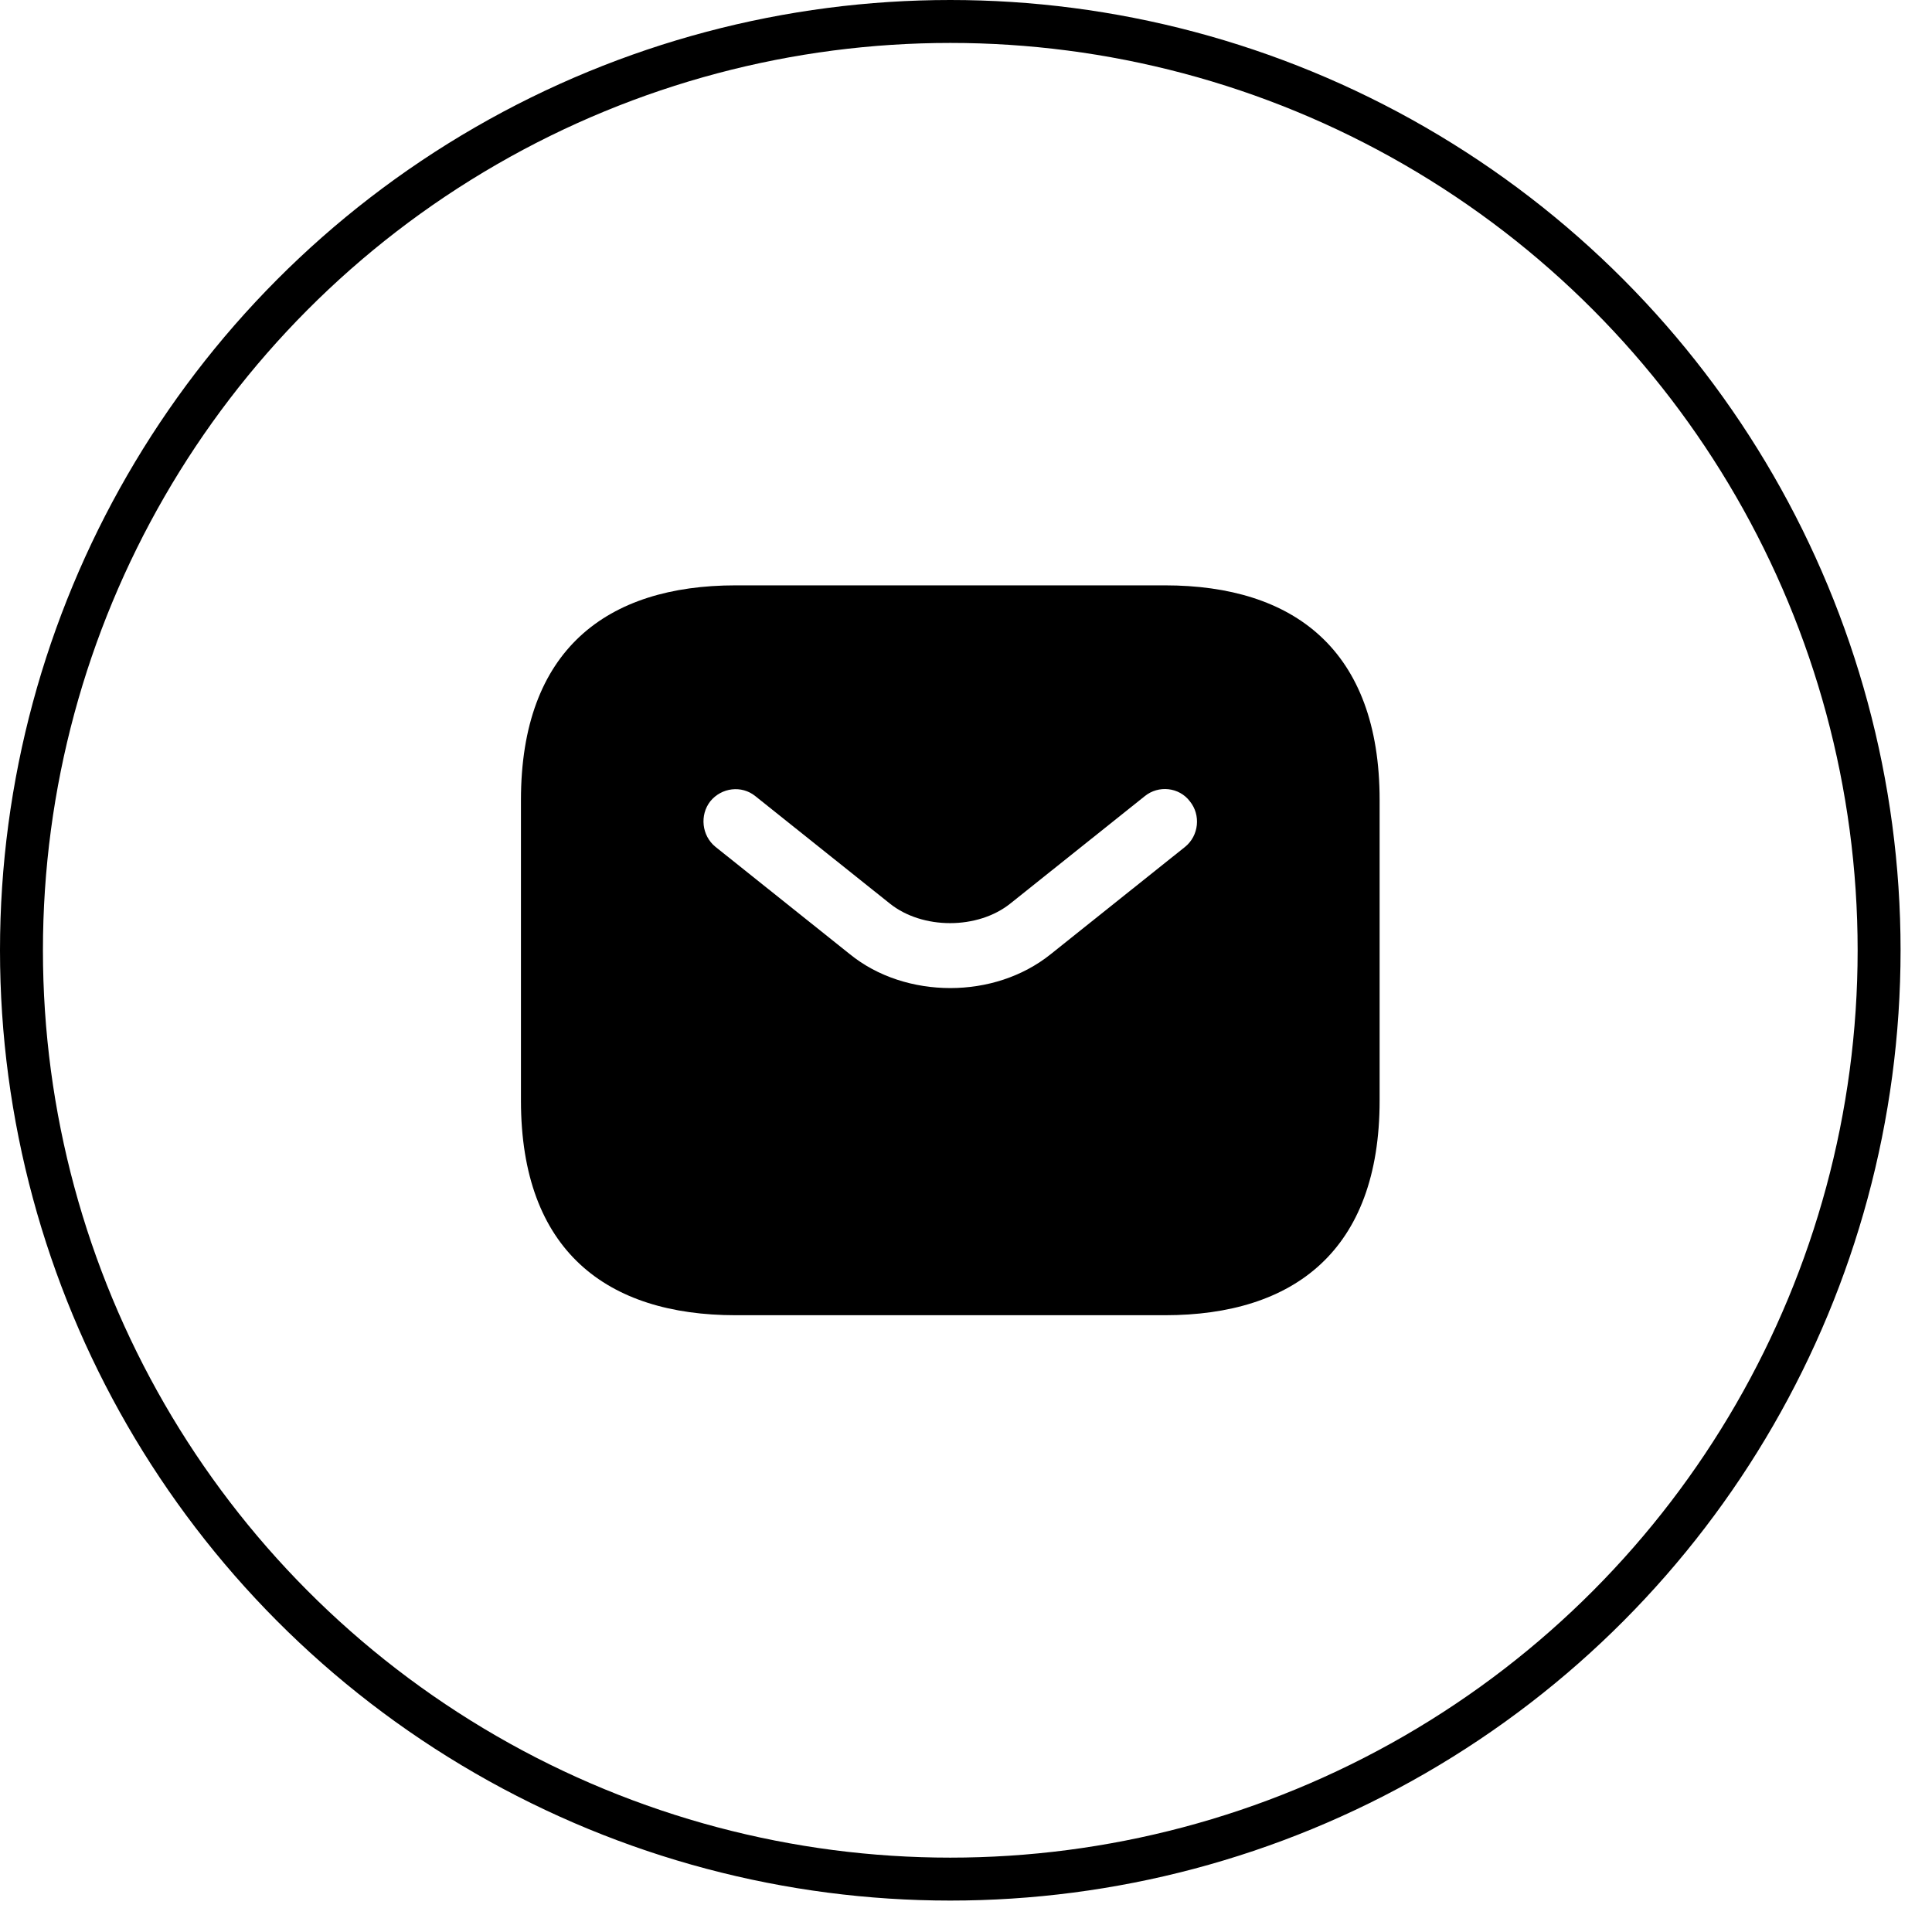
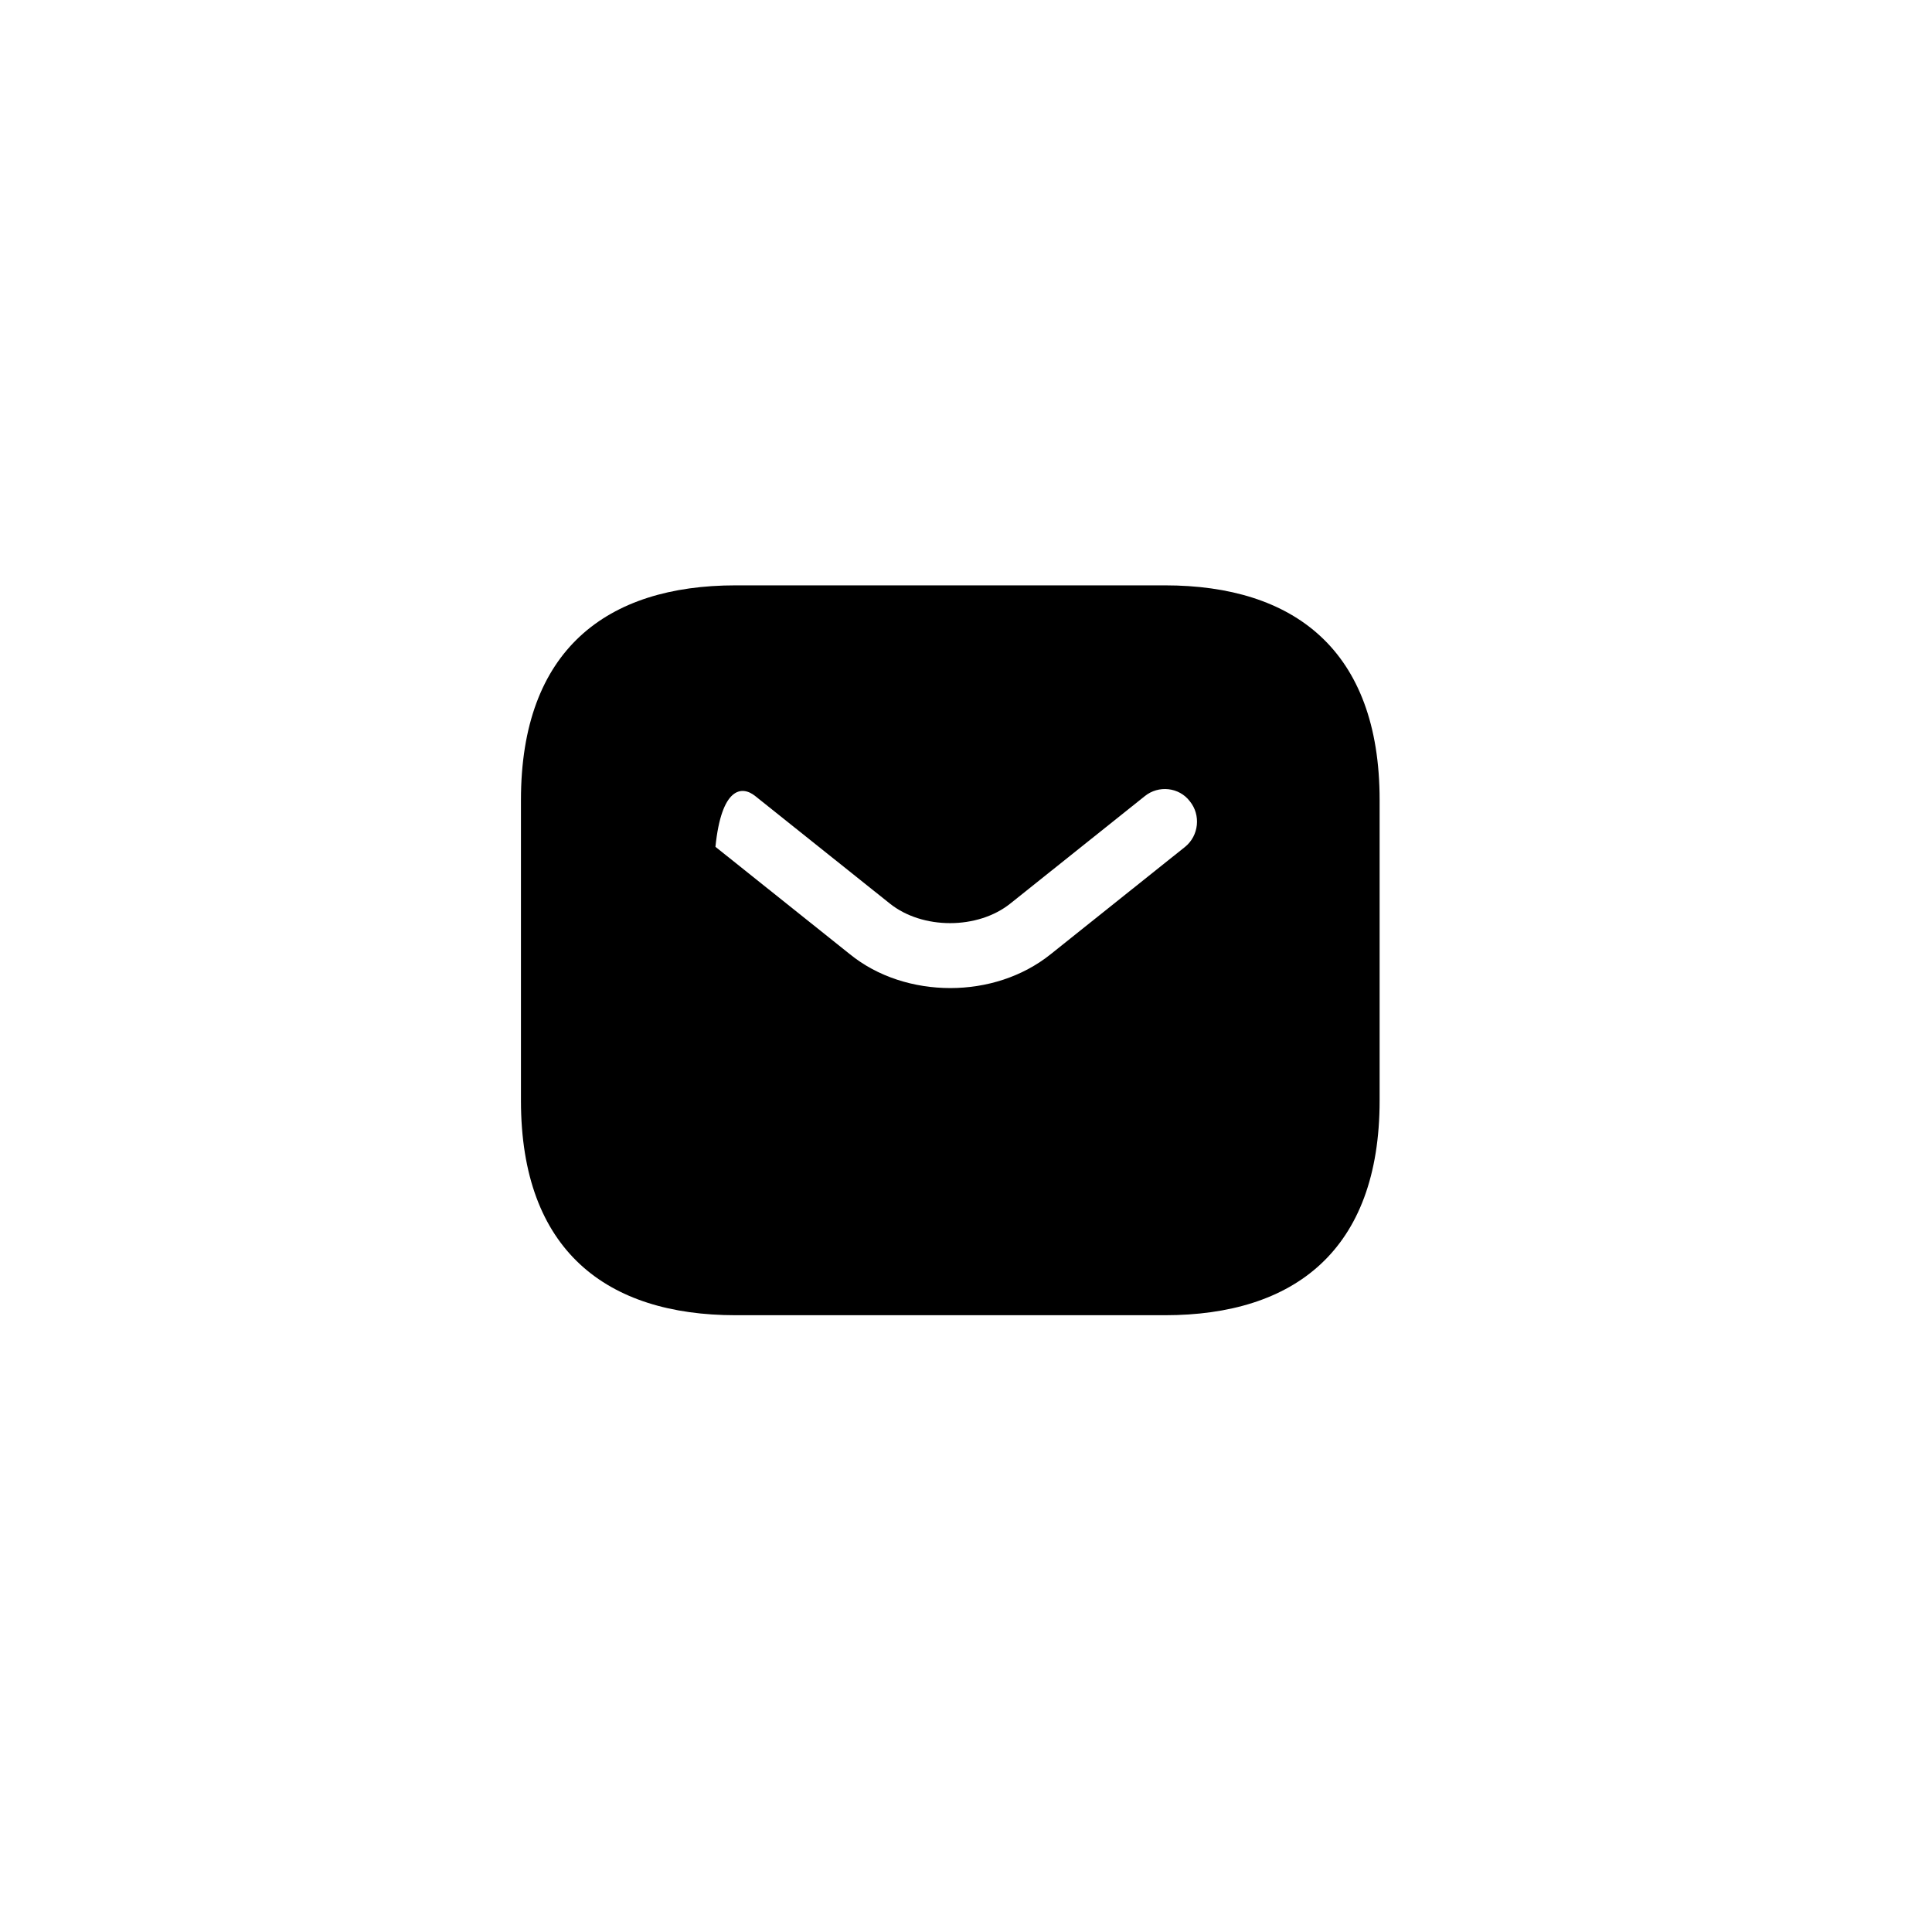
<svg xmlns="http://www.w3.org/2000/svg" width="45" height="45" viewBox="0 0 45 45" fill="none">
-   <circle cx="22.134" cy="22.134" r="21.634" stroke="black" />
-   <path d="M27.134 13.634H17.134C14.134 13.634 12.134 15.134 12.134 18.634V25.634C12.134 29.134 14.134 30.634 17.134 30.634H27.134C30.134 30.634 32.134 29.134 32.134 25.634V18.634C32.134 15.134 30.134 13.634 27.134 13.634ZM27.604 19.724L24.474 22.224C23.814 22.754 22.974 23.014 22.134 23.014C21.294 23.014 20.444 22.754 19.794 22.224L16.664 19.724C16.344 19.464 16.294 18.984 16.544 18.664C16.804 18.344 17.274 18.284 17.594 18.544L20.724 21.044C21.484 21.654 22.774 21.654 23.534 21.044L26.664 18.544C26.984 18.284 27.464 18.334 27.714 18.664C27.974 18.984 27.924 19.464 27.604 19.724Z" fill="black" />
+   <path d="M27.134 13.634H17.134C14.134 13.634 12.134 15.134 12.134 18.634V25.634C12.134 29.134 14.134 30.634 17.134 30.634H27.134C30.134 30.634 32.134 29.134 32.134 25.634V18.634C32.134 15.134 30.134 13.634 27.134 13.634ZM27.604 19.724L24.474 22.224C23.814 22.754 22.974 23.014 22.134 23.014C21.294 23.014 20.444 22.754 19.794 22.224L16.664 19.724C16.804 18.344 17.274 18.284 17.594 18.544L20.724 21.044C21.484 21.654 22.774 21.654 23.534 21.044L26.664 18.544C26.984 18.284 27.464 18.334 27.714 18.664C27.974 18.984 27.924 19.464 27.604 19.724Z" fill="black" />
</svg>